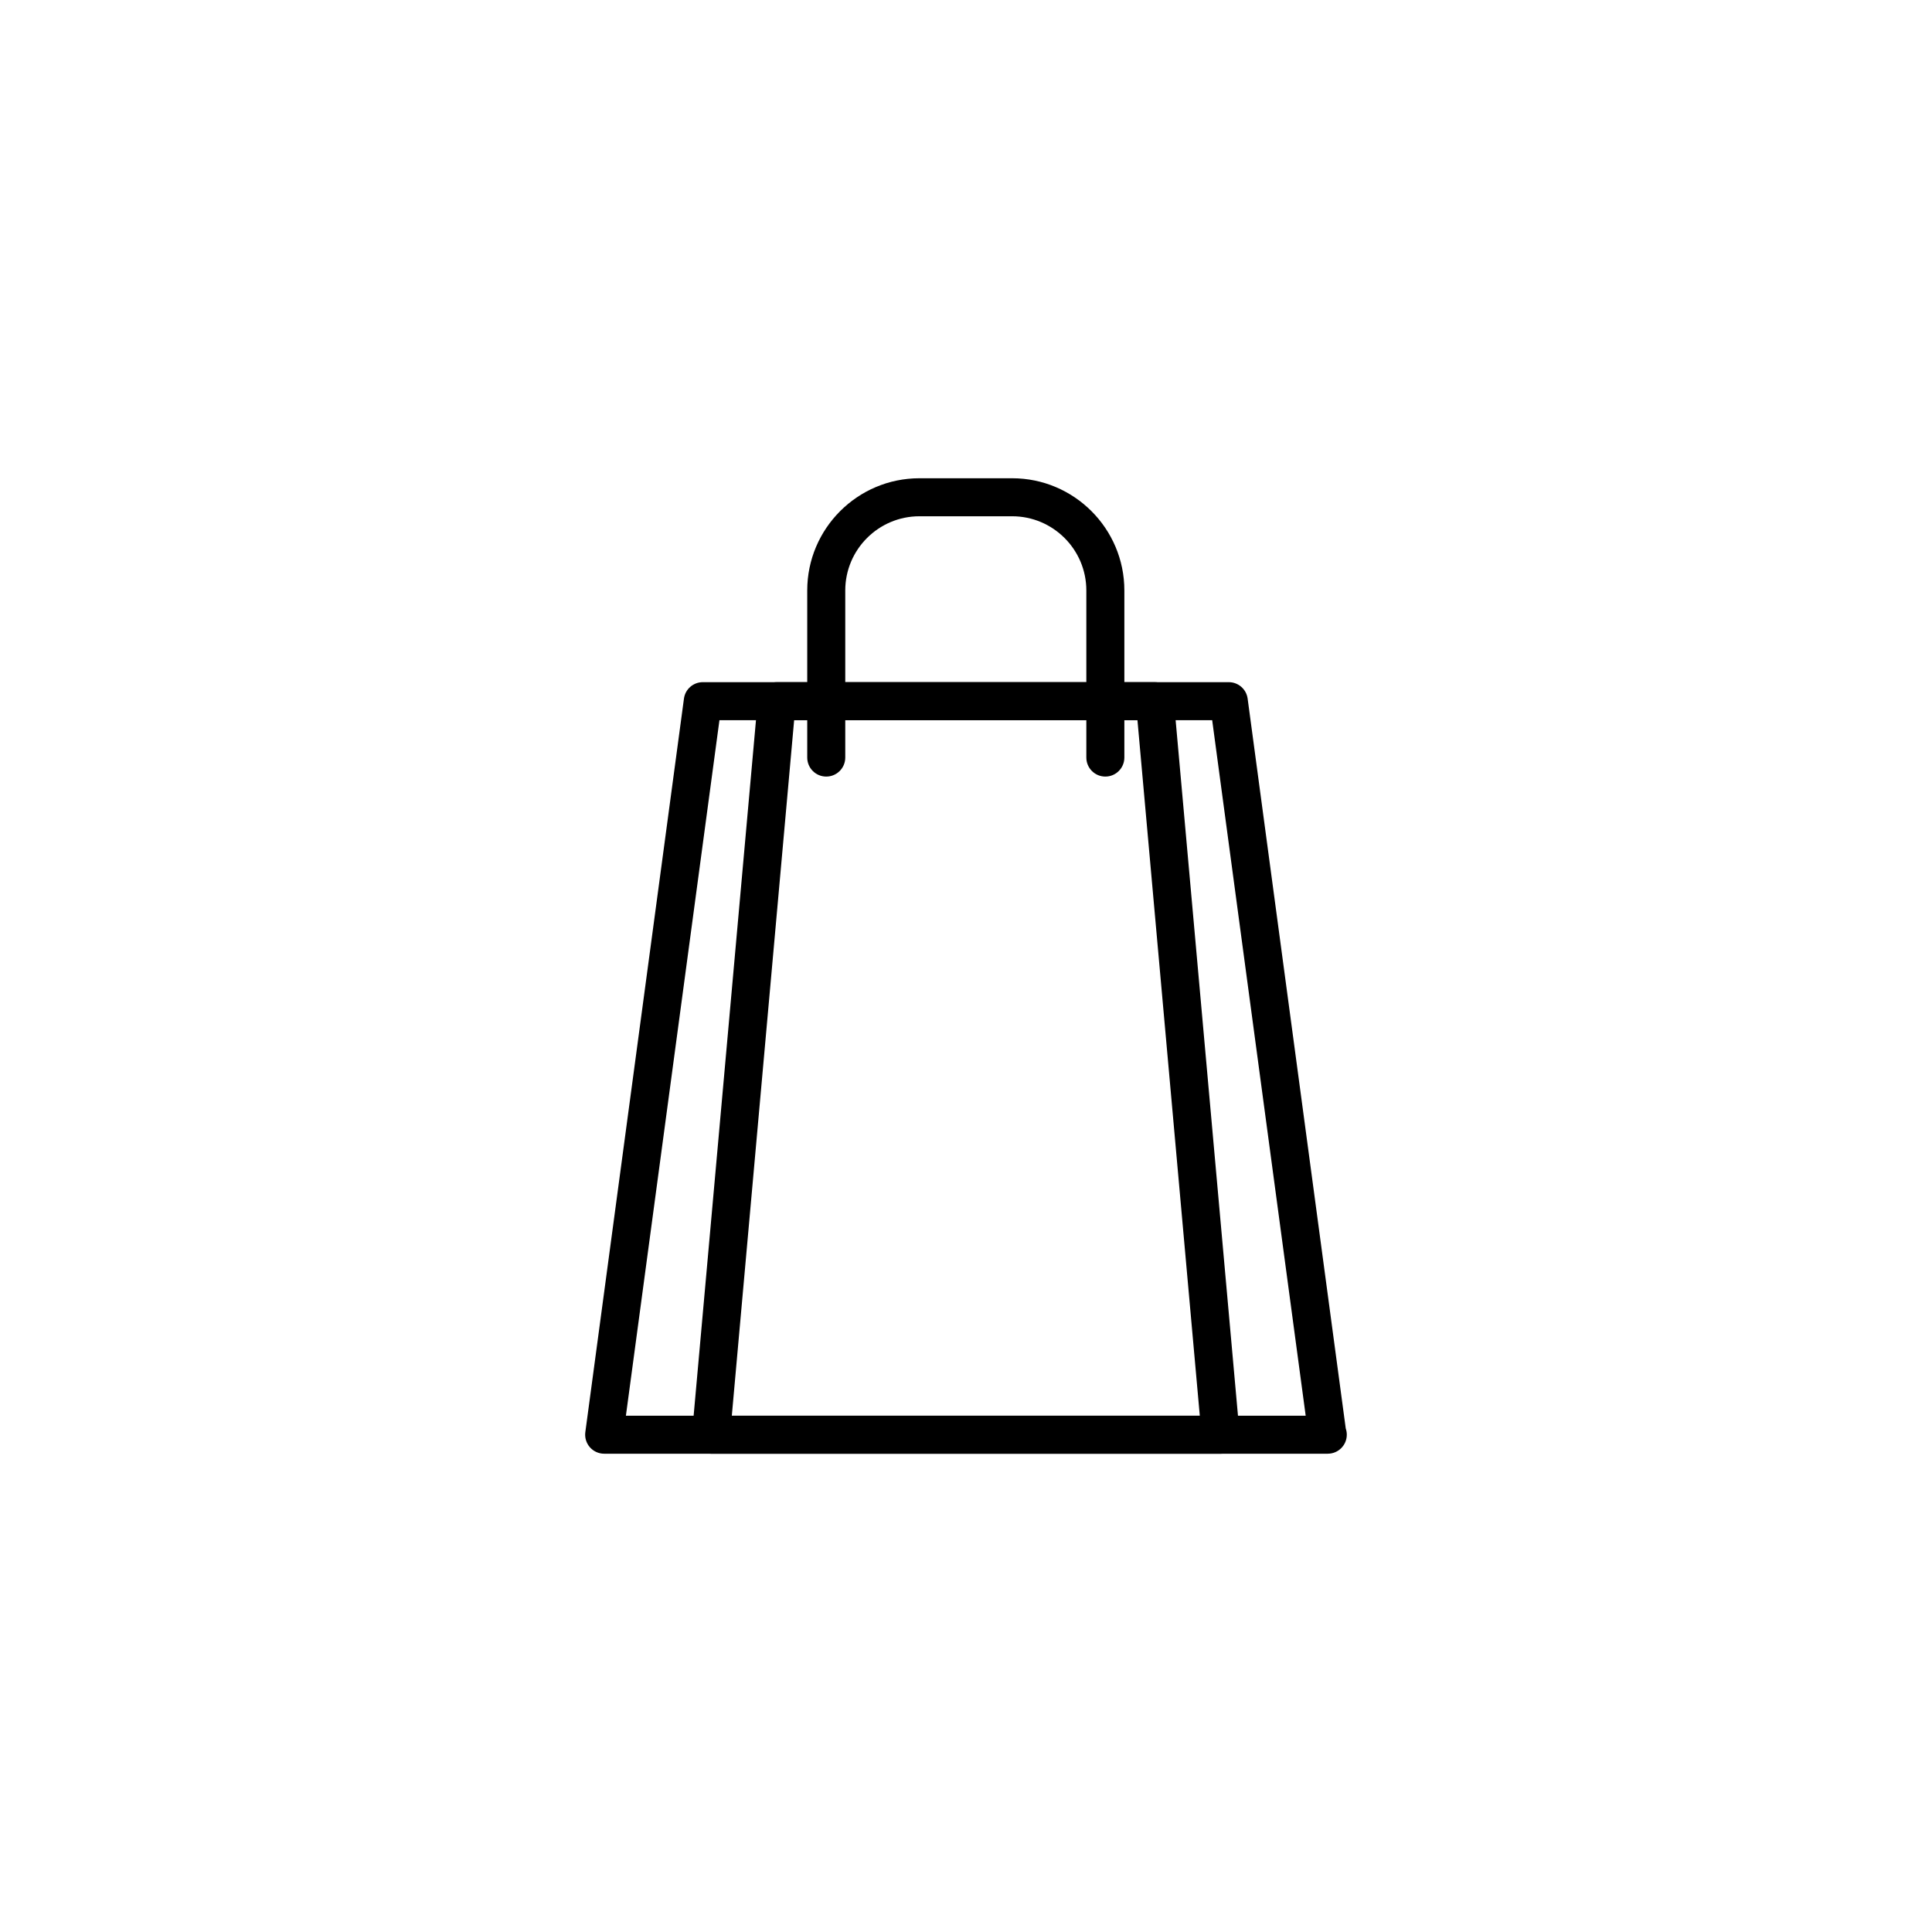
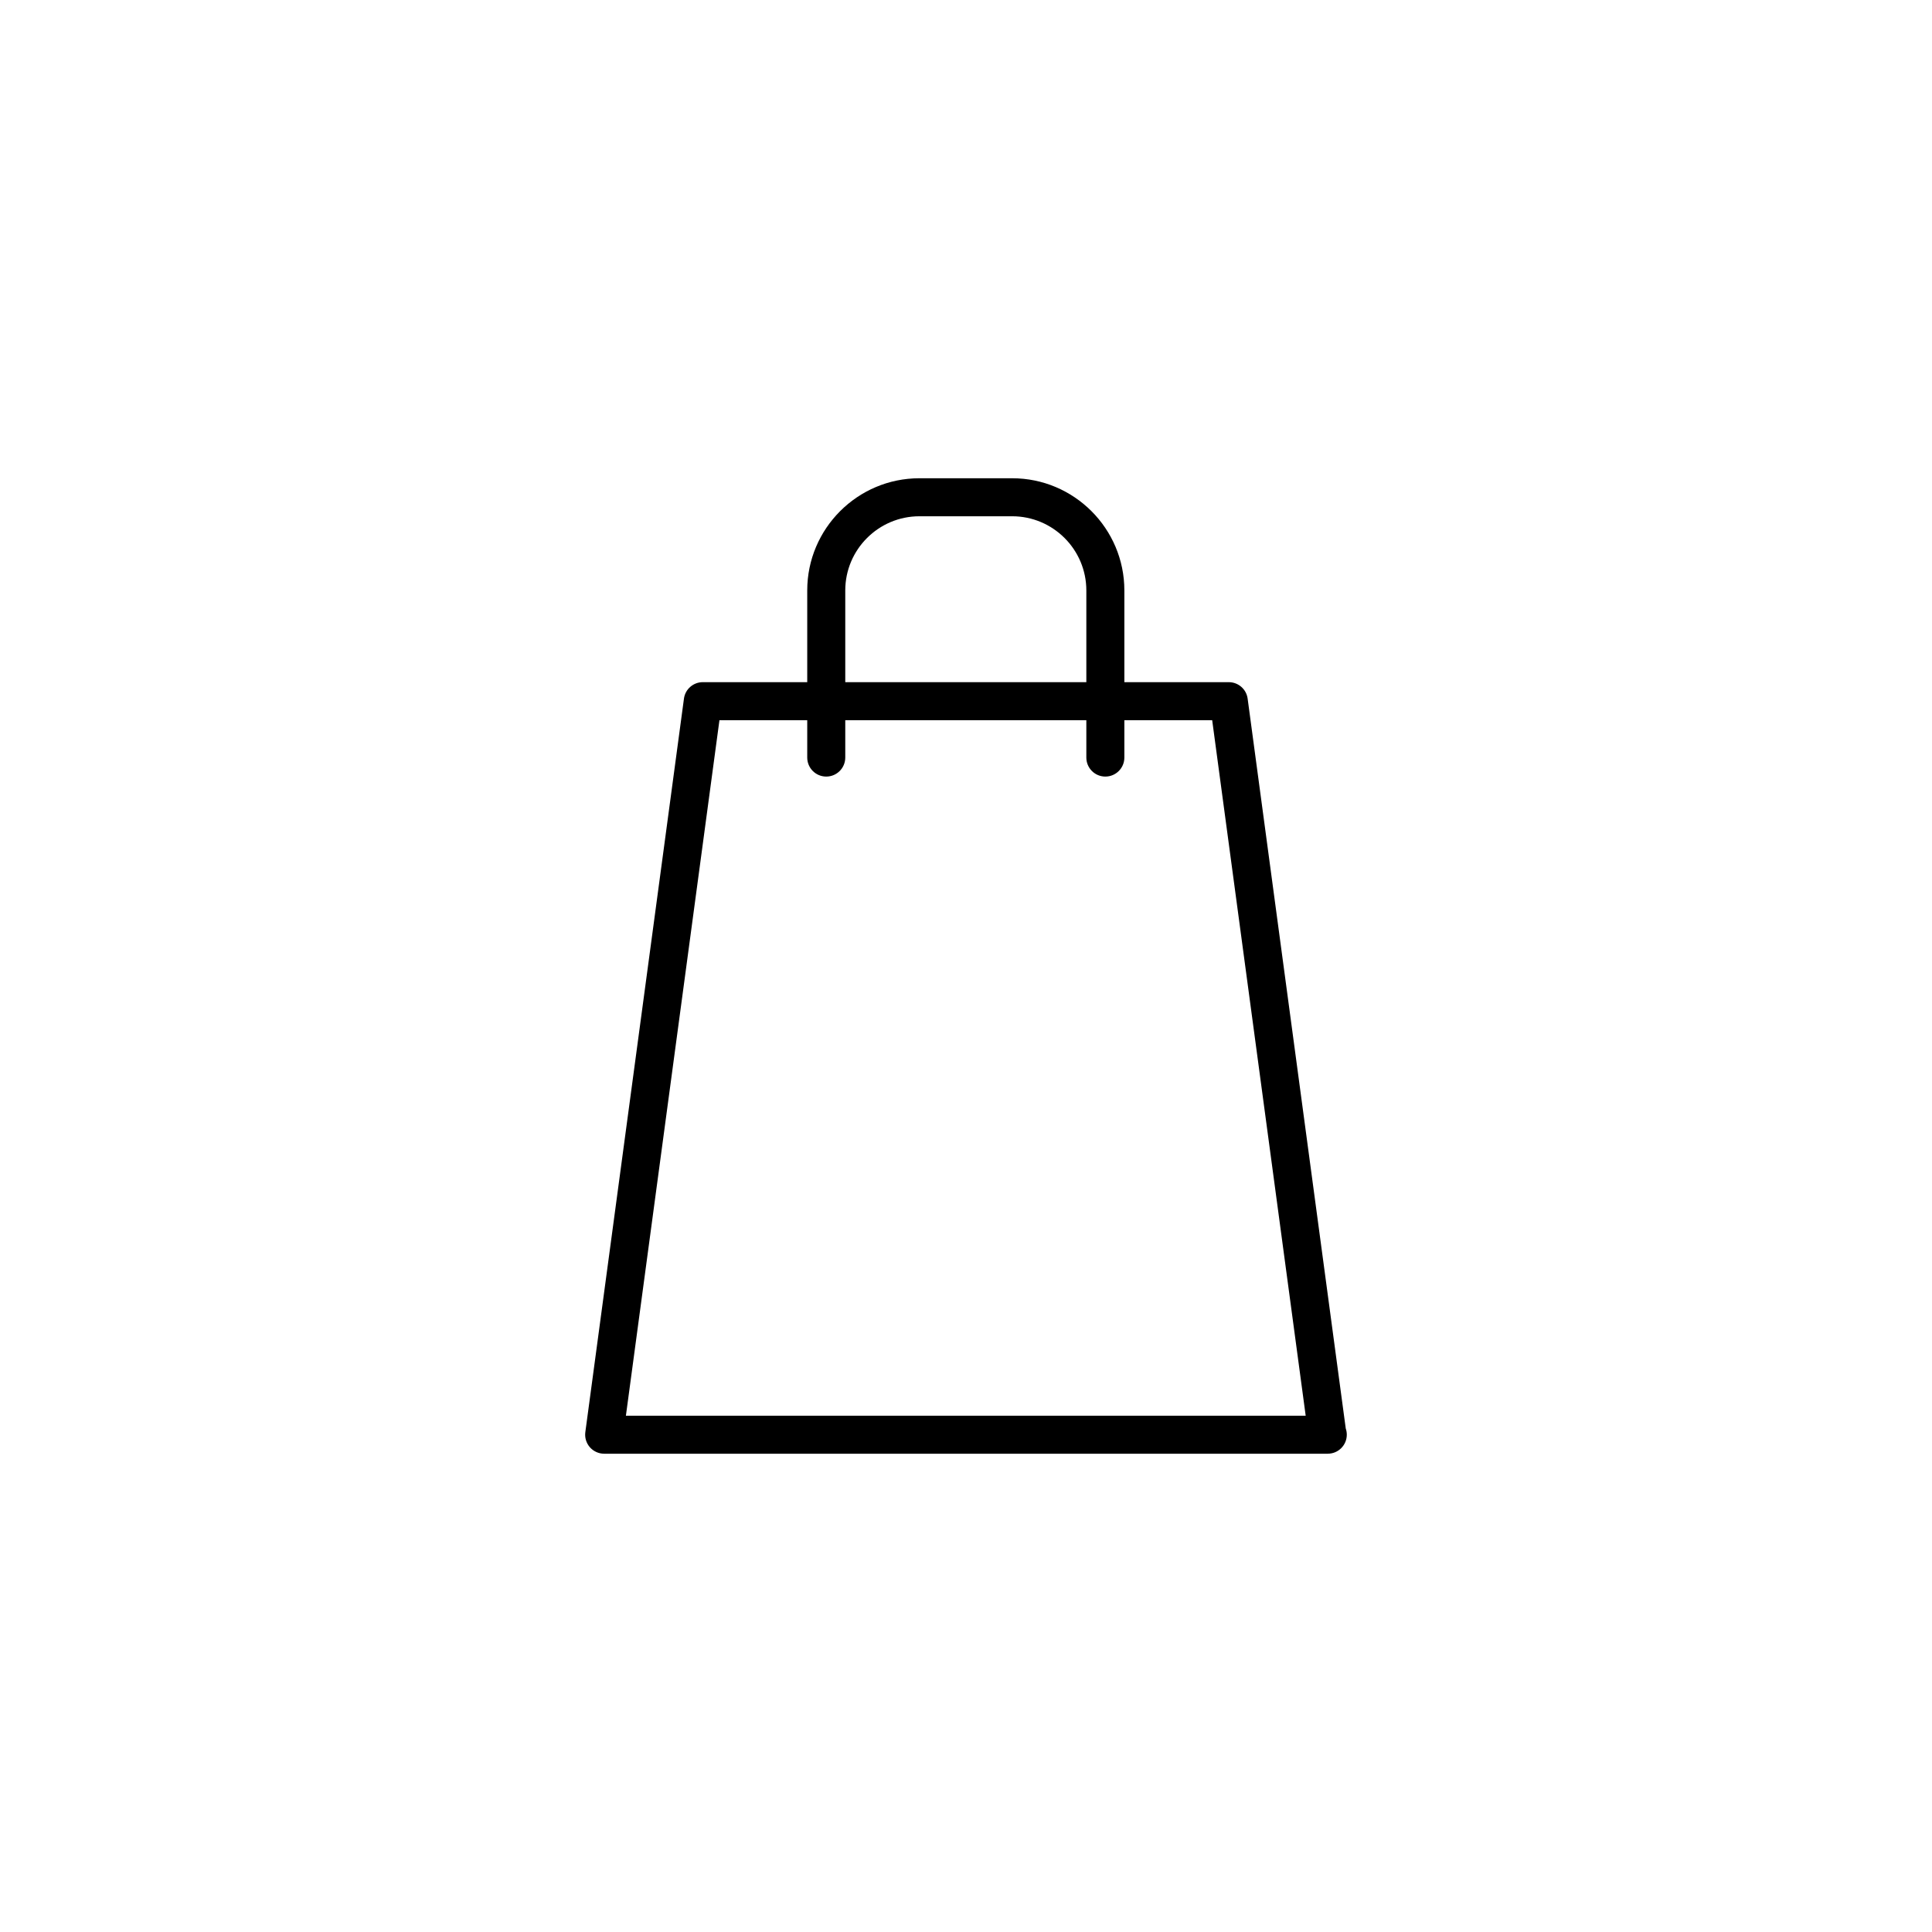
<svg xmlns="http://www.w3.org/2000/svg" fill="#000000" width="800px" height="800px" version="1.1" viewBox="144 144 512 512">
  <g>
    <path d="m495.88 529.25c-0.02 0-0.059 0.004-0.102 0h-191.67c-1.449 0-2.836-0.629-3.793-1.723-0.953-1.094-1.391-2.543-1.199-3.988l26.137-194.39c0.332-2.5 2.469-4.367 4.992-4.367h139.4c2.523 0 4.66 1.867 4.992 4.367l26 193.41c0.18 0.52 0.277 1.074 0.277 1.652 0.004 2.777-2.25 5.035-5.035 5.035zm-186.01-10.074h180.15l-24.781-184.32h-130.58z" />
-     <path d="m467.57 529.25c-0.02 0-0.059 0.004-0.102 0h-135.04c-1.41 0-2.766-0.594-3.719-1.637s-1.426-2.438-1.301-3.848l17.426-194.39c0.23-2.602 2.414-4.59 5.019-4.59h100.19c2.609 0 4.785 1.988 5.019 4.59l17.336 193.4c0.137 0.457 0.207 0.941 0.207 1.445 0 2.773-2.254 5.031-5.039 5.031zm-129.63-10.074h124.02l-16.523-184.32h-90.98z" />
    <path d="m436.93 349.8c-2.785 0-5.039-2.258-5.039-5.039v-44.285c0-10.836-8.816-19.66-19.652-19.66h-24.582c-10.836 0-19.652 8.816-19.652 19.66v44.285c0 2.781-2.254 5.039-5.039 5.039s-5.039-2.258-5.039-5.039v-44.285c0-16.395 13.336-29.734 29.73-29.734h24.582c16.395 0 29.73 13.336 29.73 29.734v44.285c0 2.781-2.254 5.039-5.039 5.039z" />
  </g>
</svg>